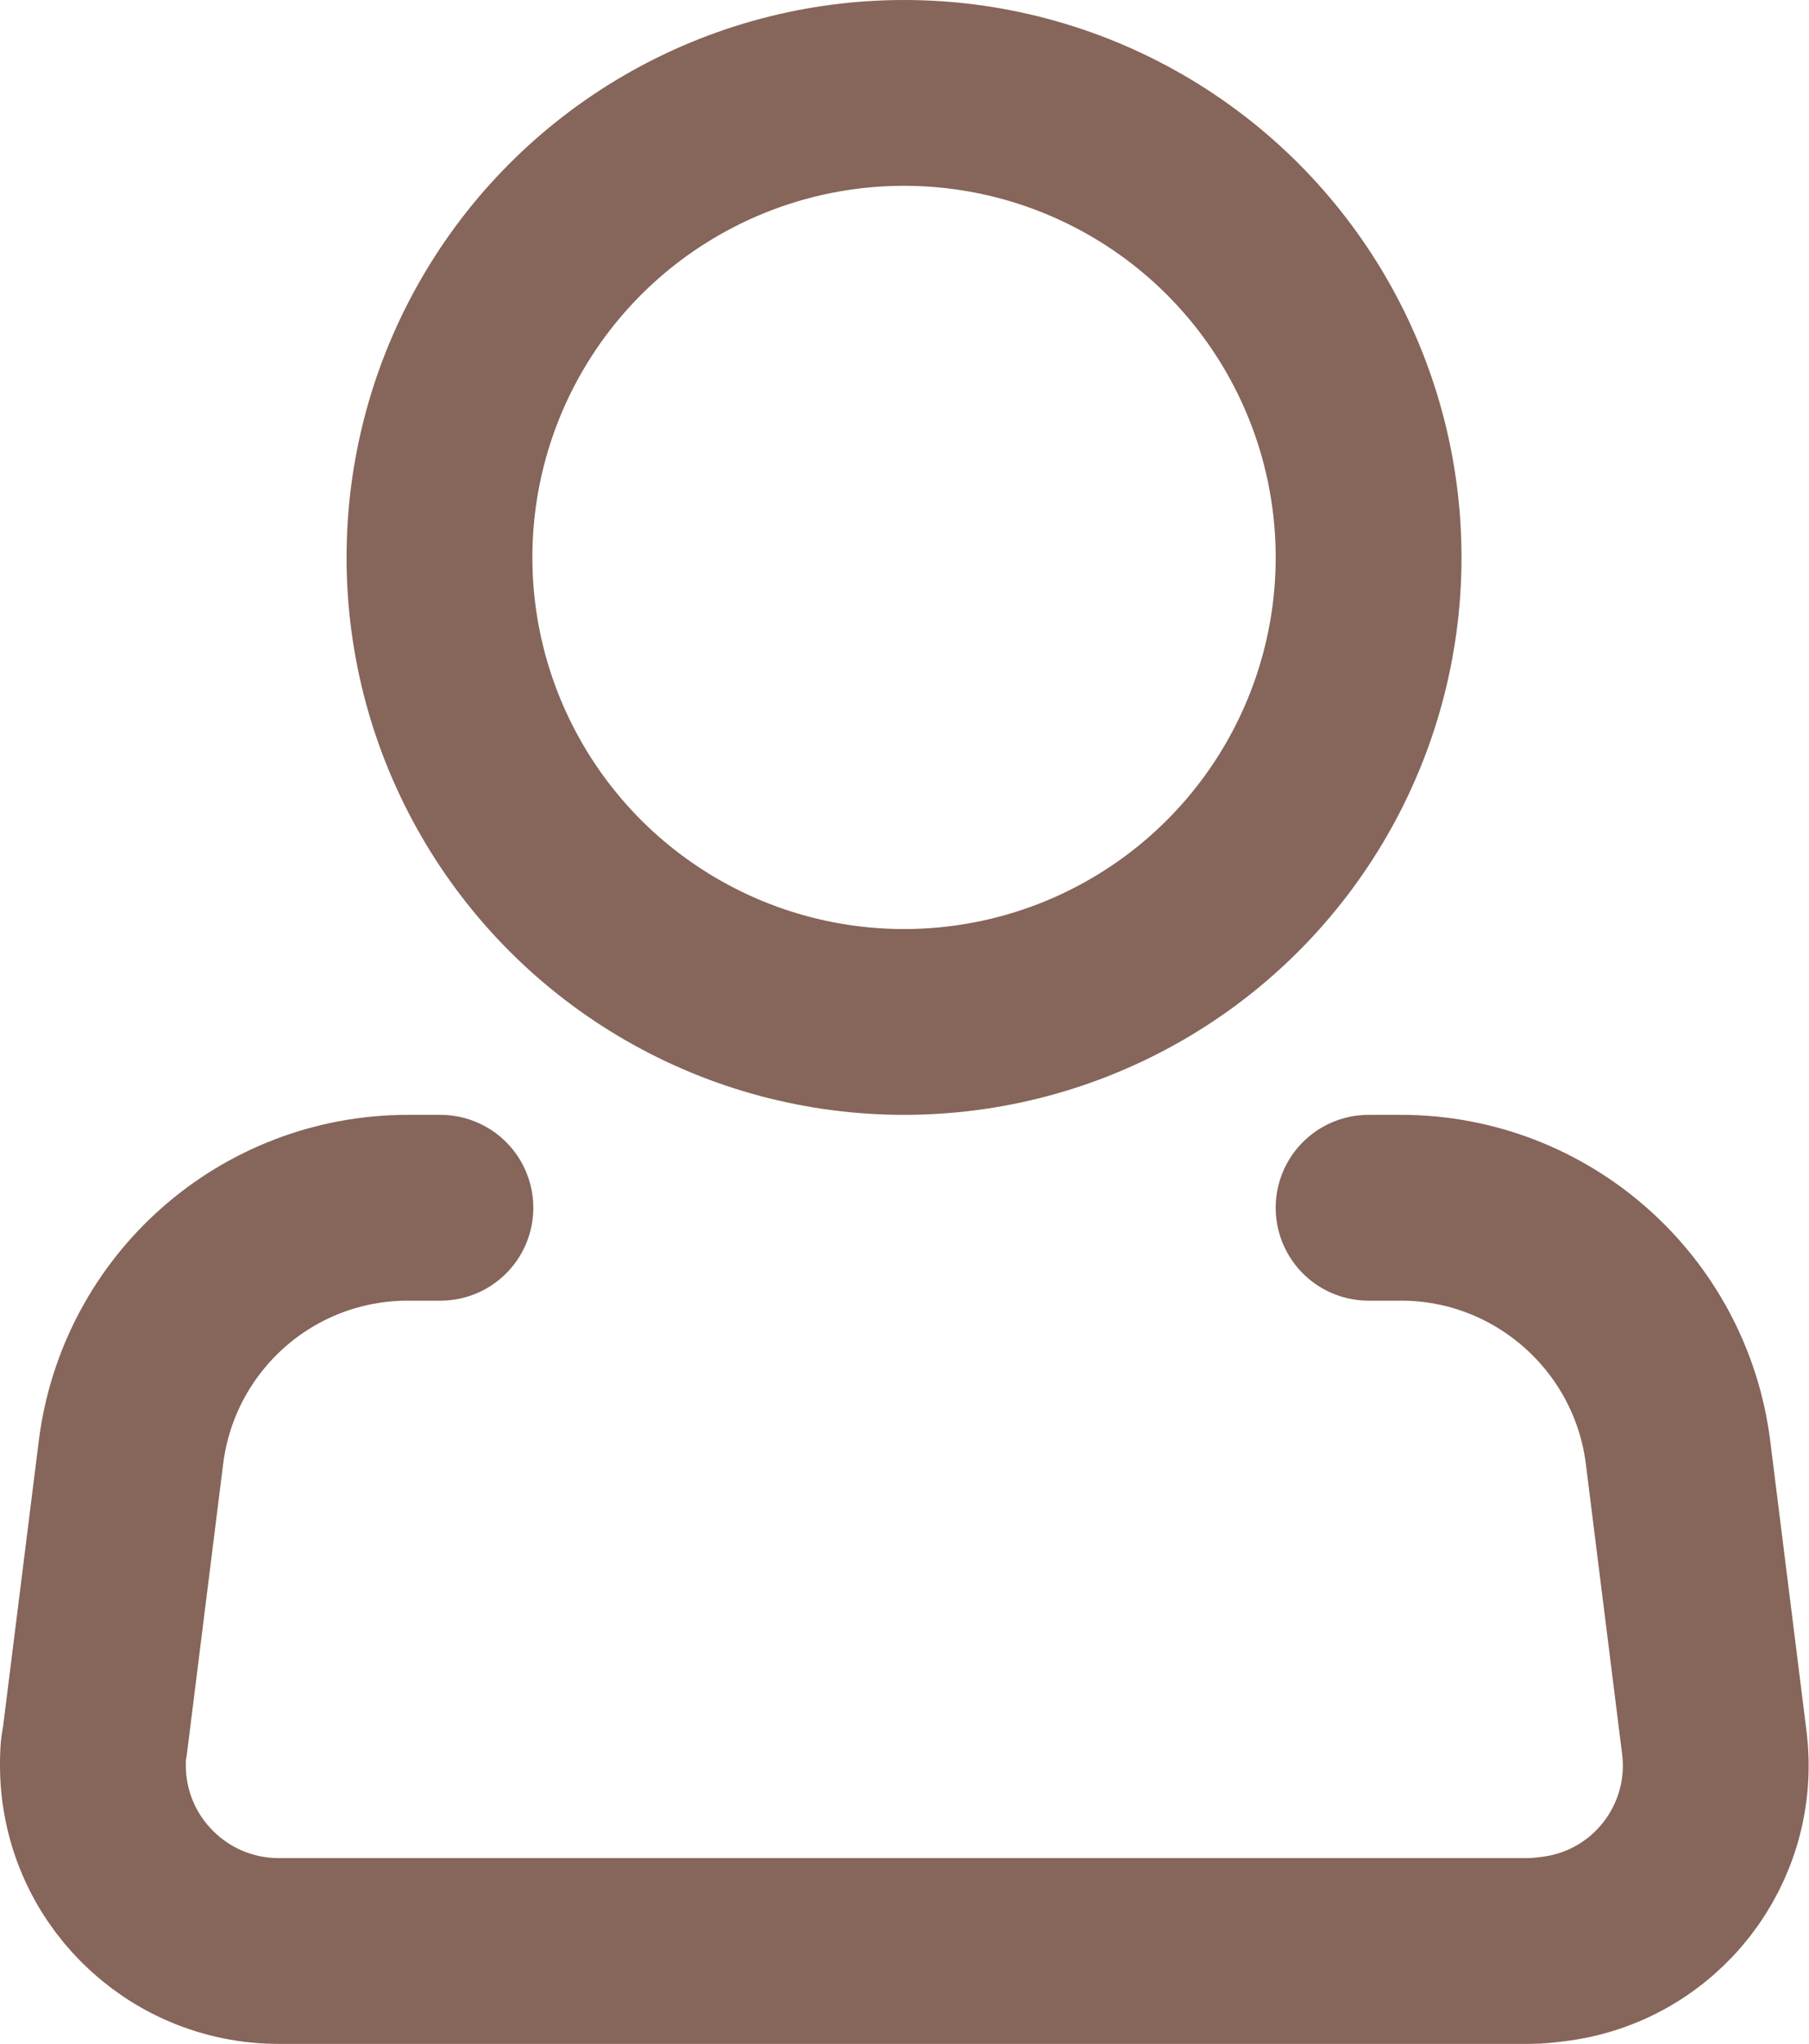
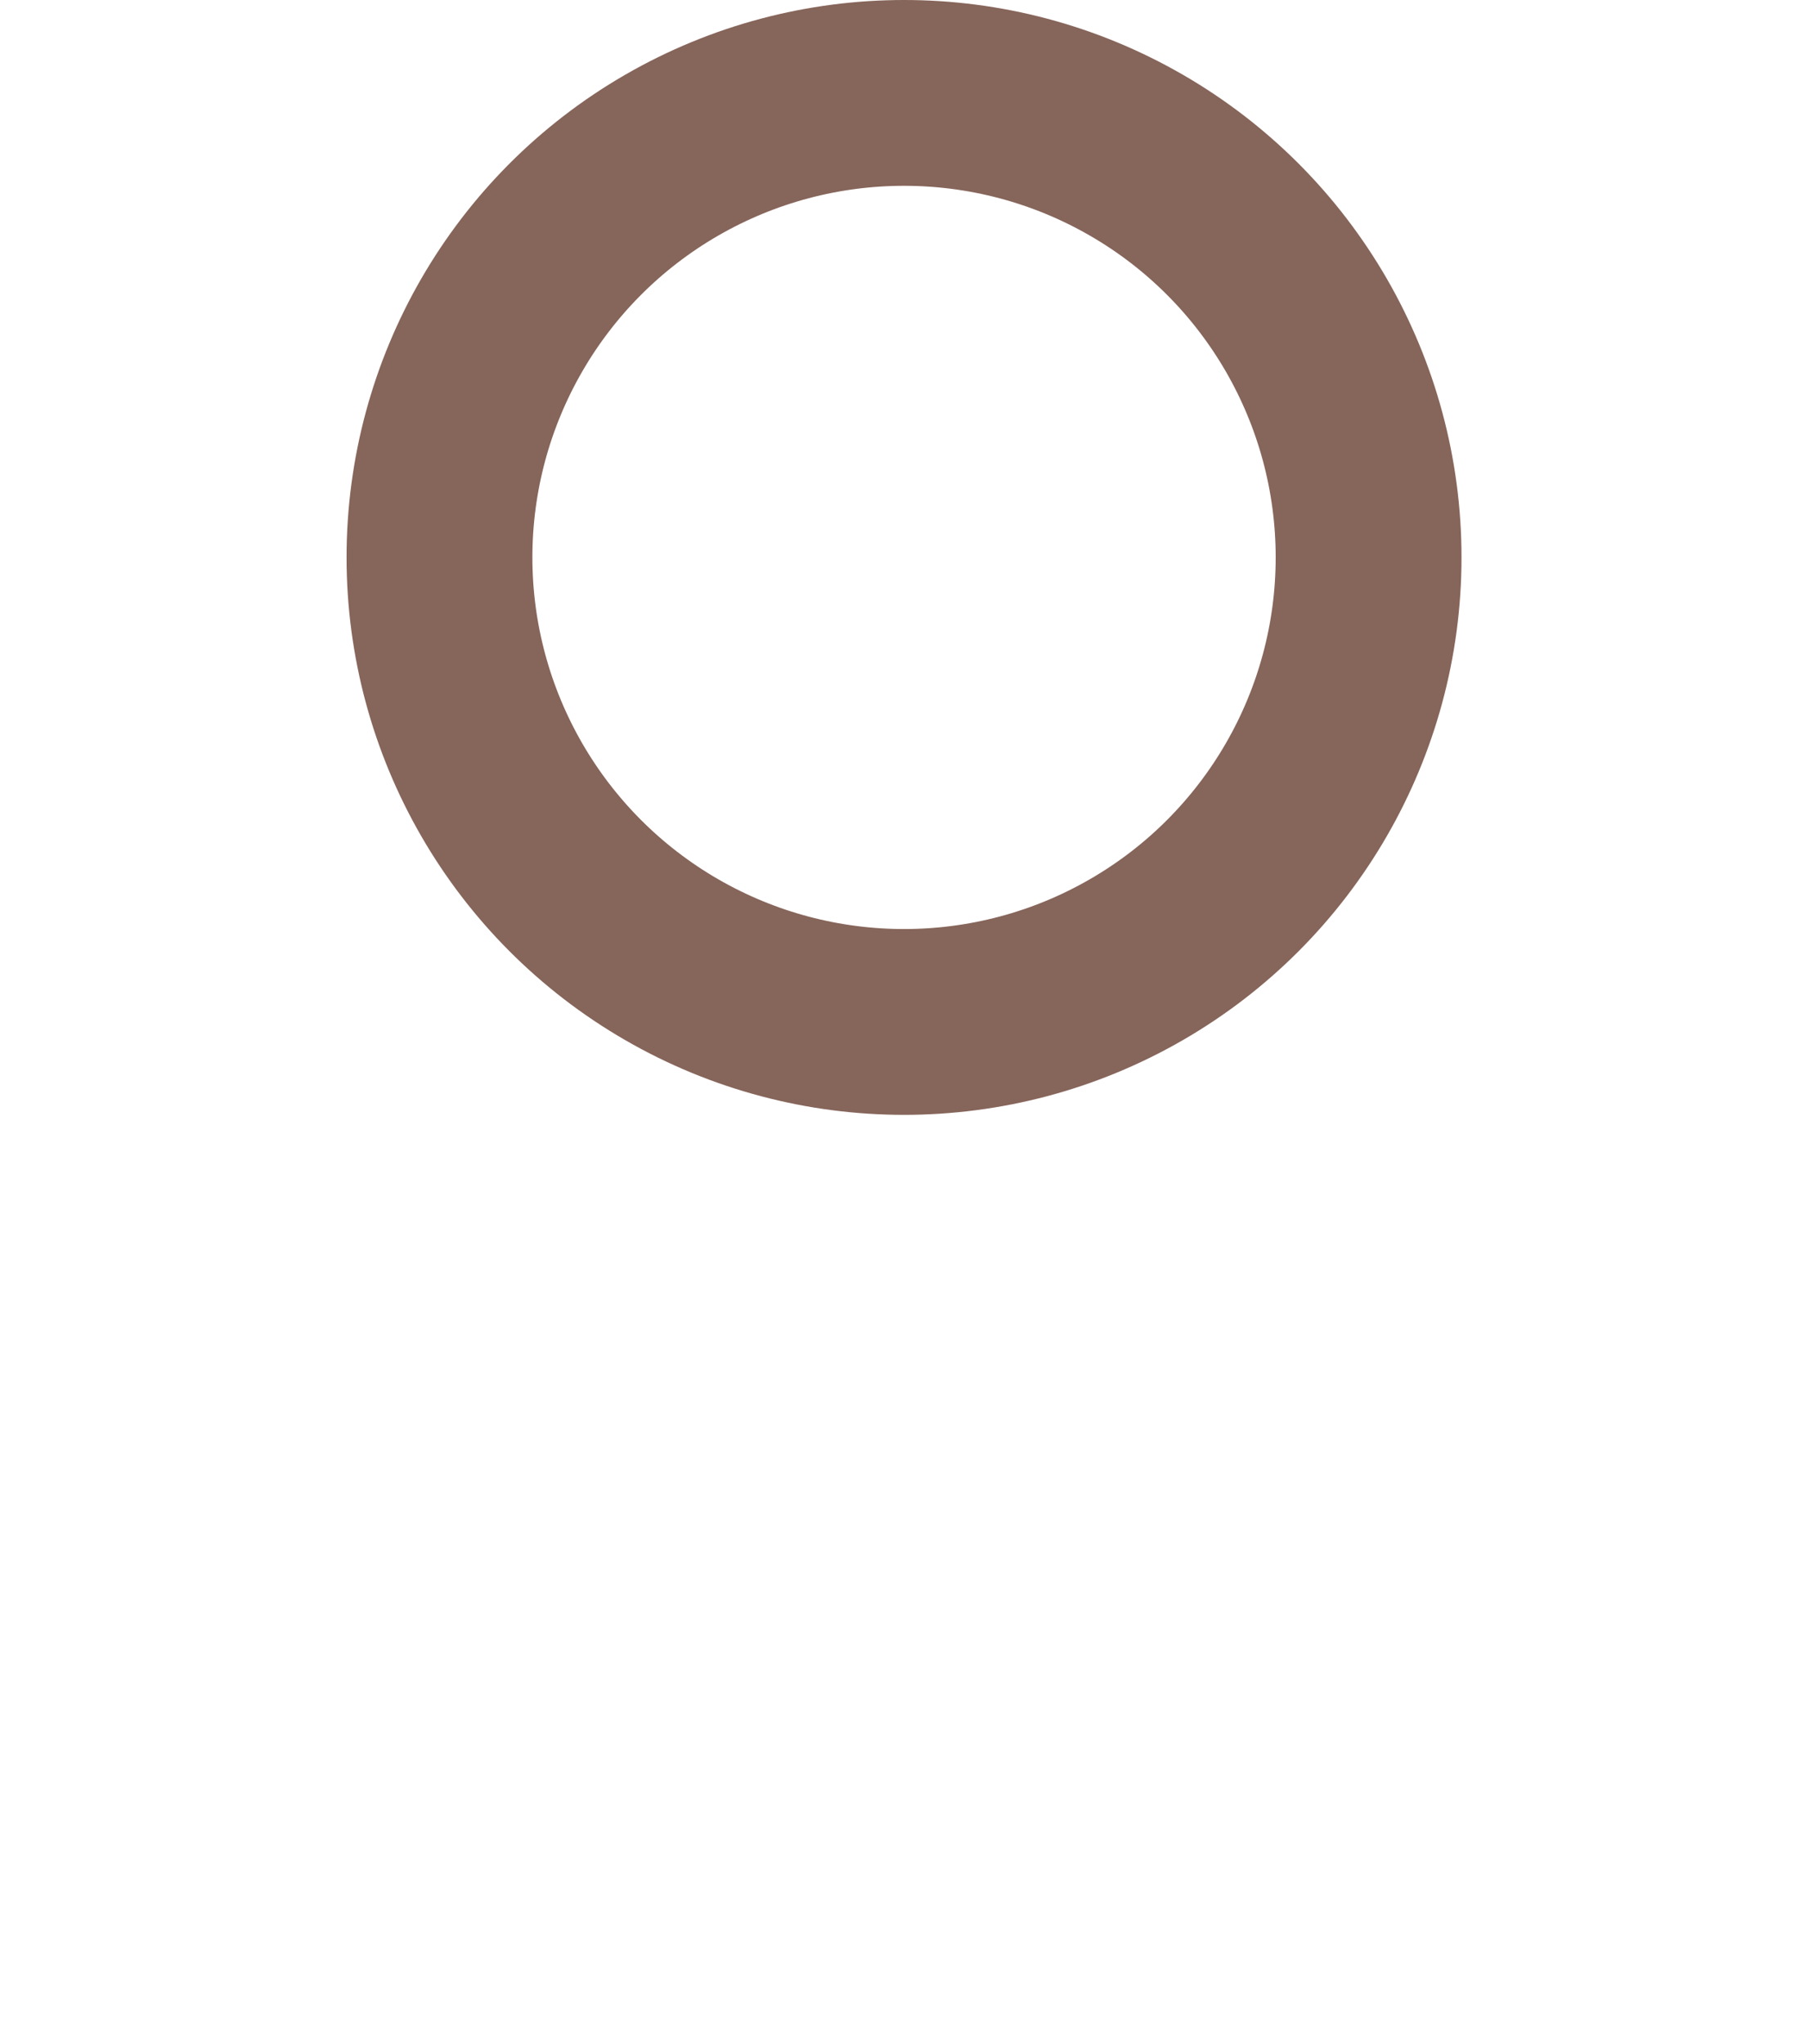
<svg xmlns="http://www.w3.org/2000/svg" id="Calque_1" viewBox="0 0 19.47 22">
  <g id="Groupe_17">
    <circle id="Ellipse_3" cx="9.73" cy="6" r="5" style="fill:none; stroke:#86655a; stroke-linecap:round; stroke-linejoin:round; stroke-width:2px;" />
-     <path id="Tracé_181" d="M14.73,13h.35c1.51,0,2.79,1.13,2.98,2.63l.39,3.12c.14,1.1-.64,2.1-1.74,2.23-.08.01-.17.02-.25.02H3c-1.1,0-2-.89-2-2,0-.08,0-.17.02-.25l.39-3.12c.19-1.5,1.46-2.63,2.98-2.63h.35" style="fill:none; stroke:#86655a; stroke-linecap:round; stroke-linejoin:round; stroke-width:2px;" />
  </g>
</svg>